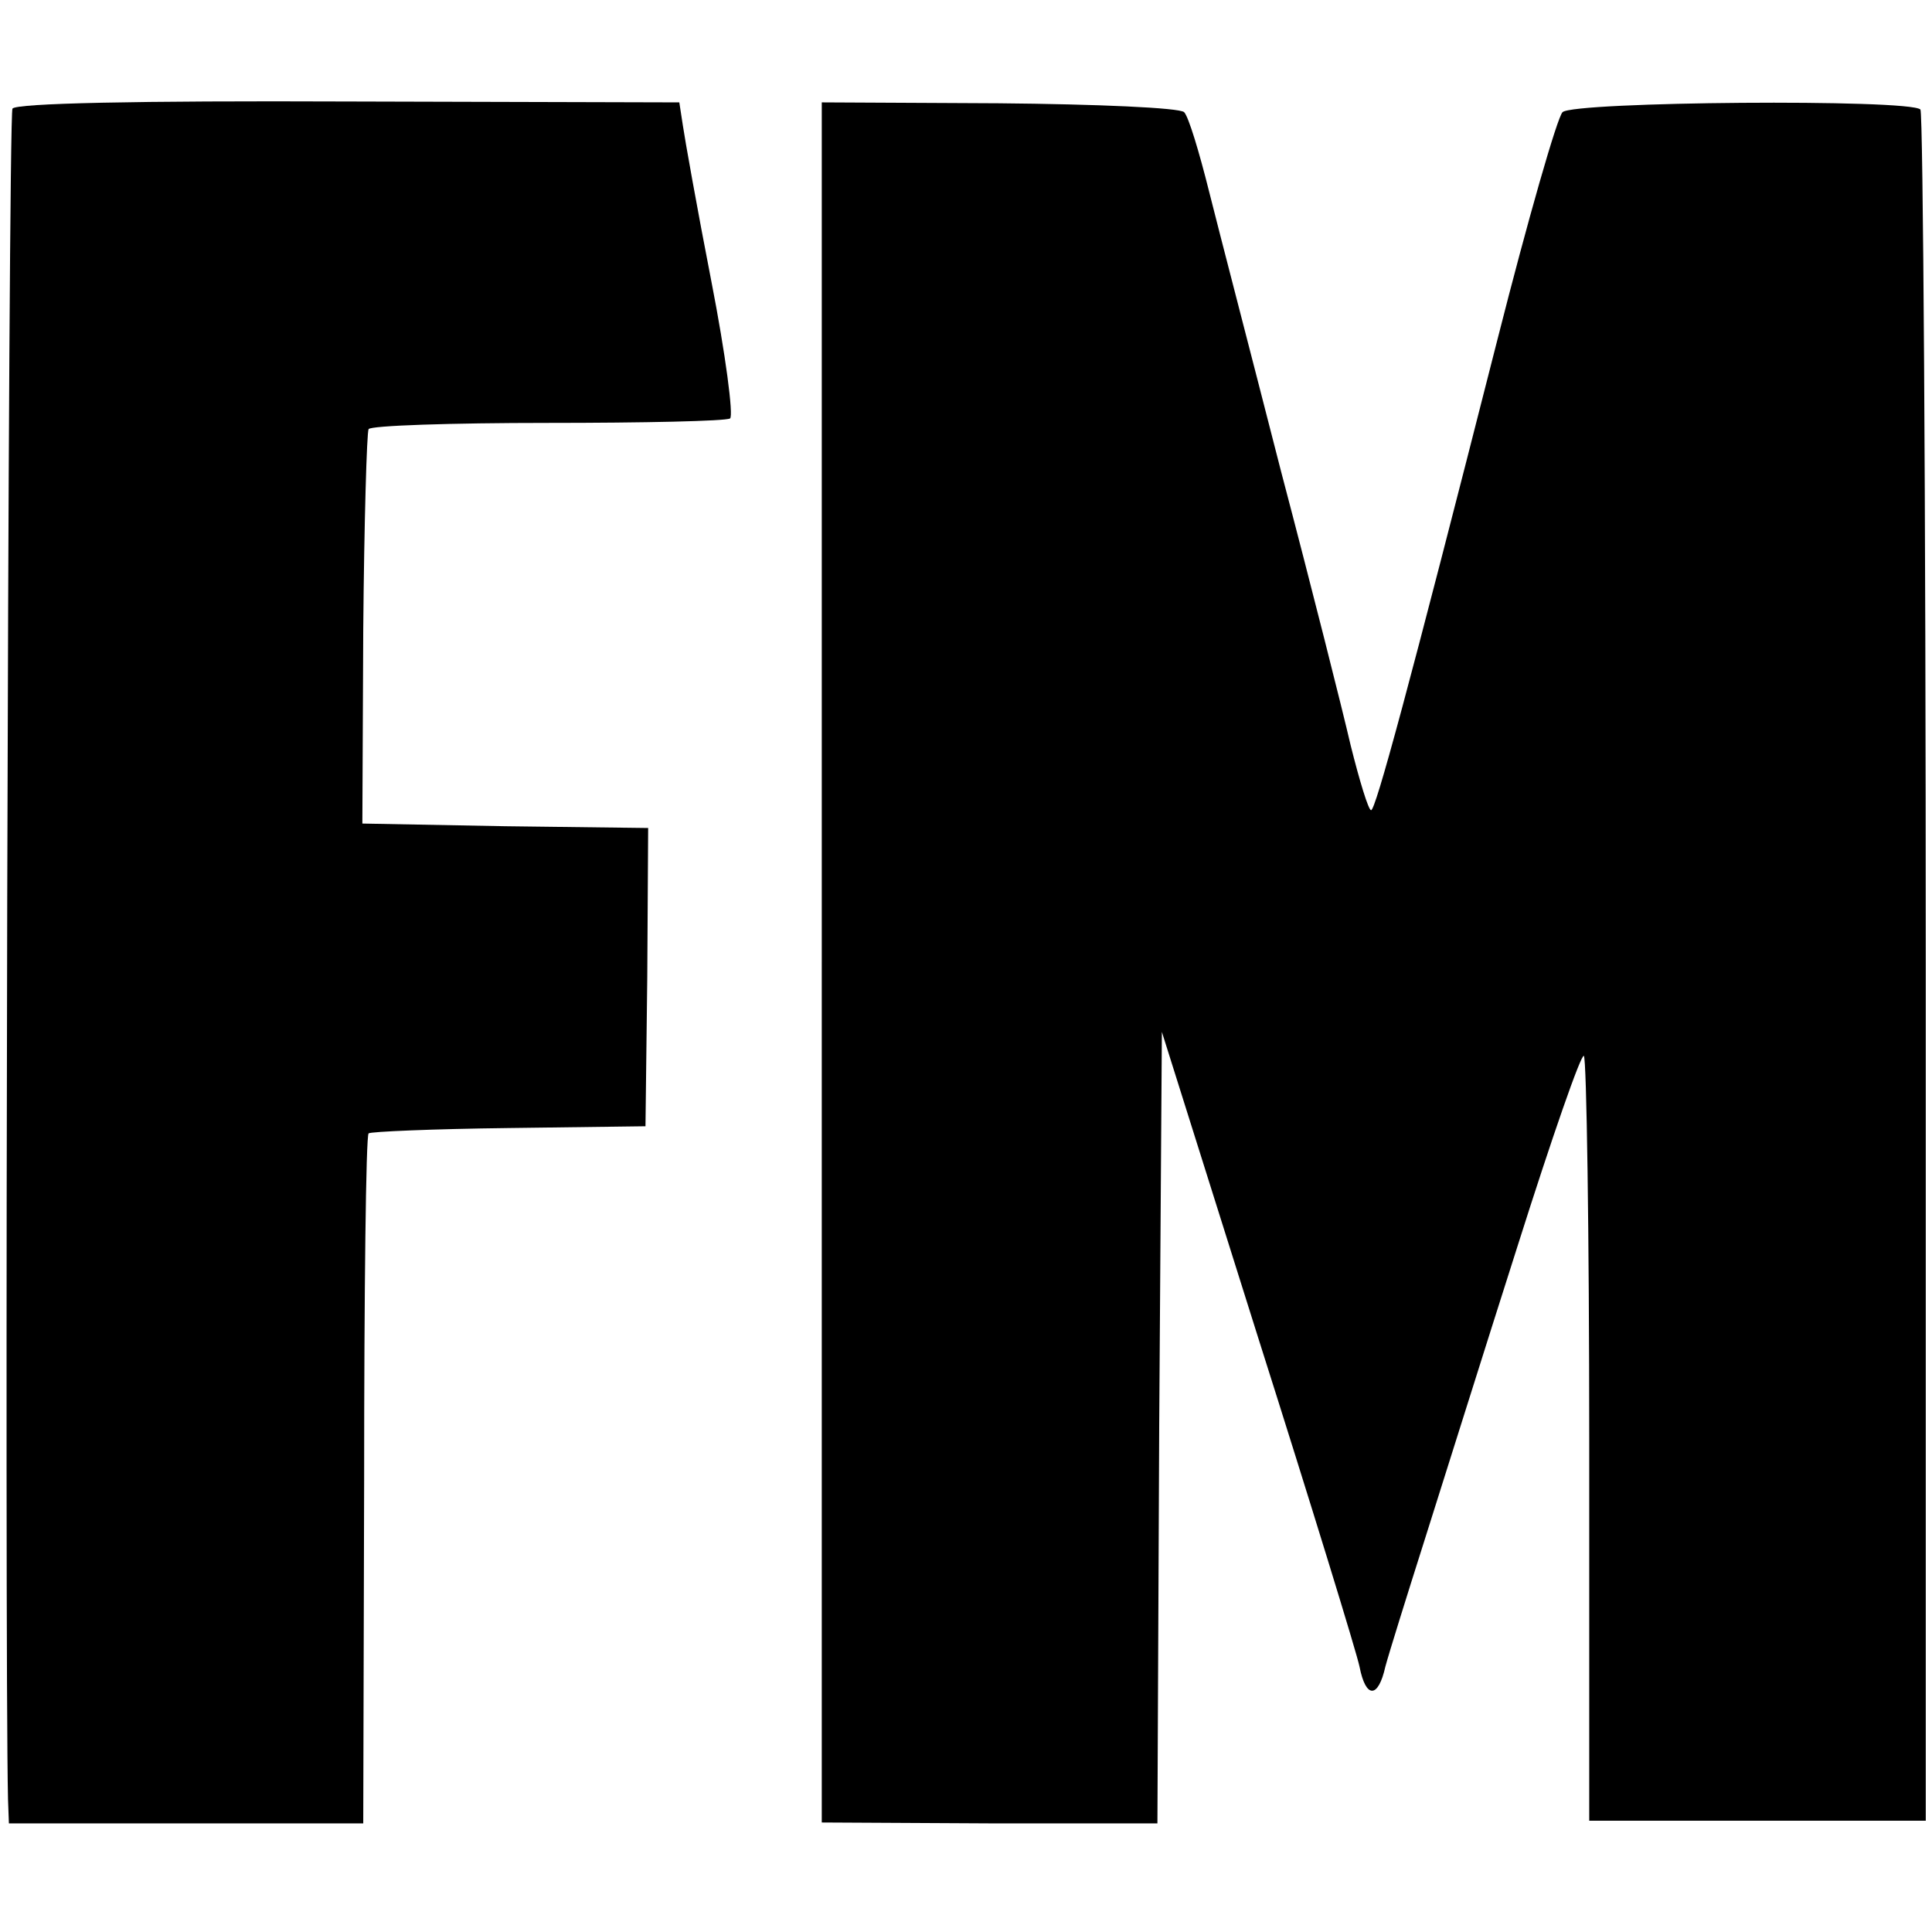
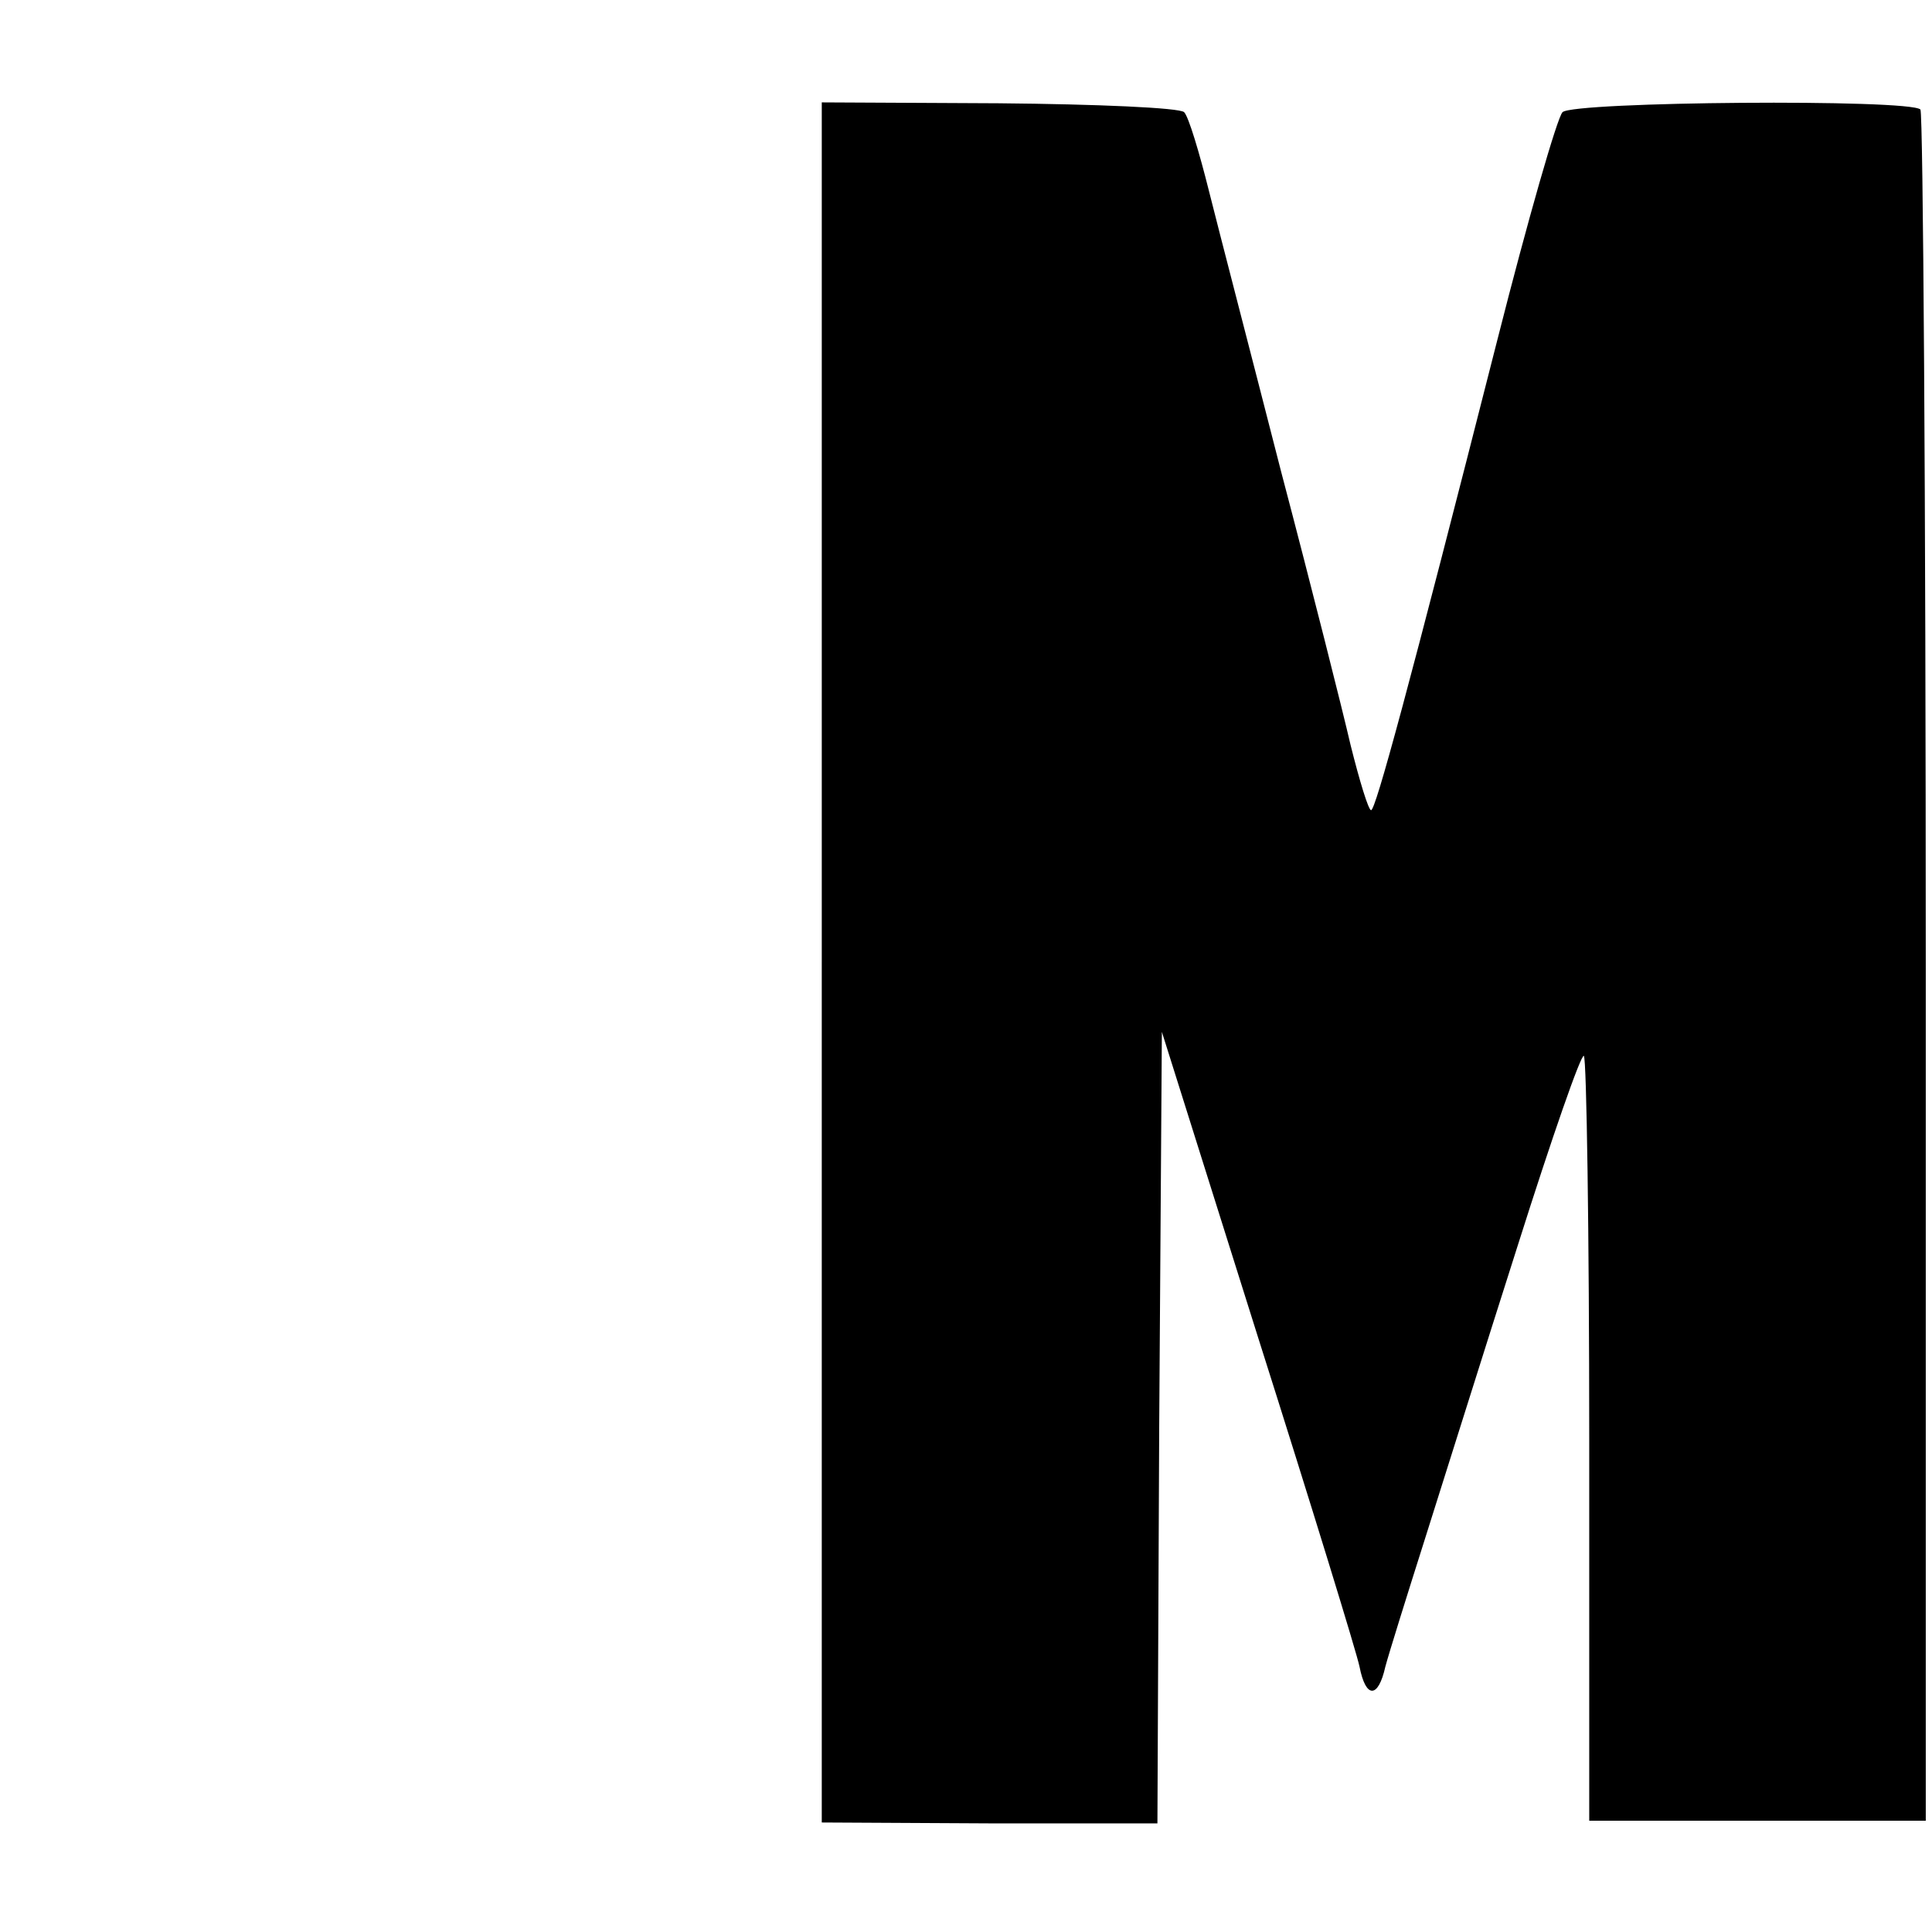
<svg xmlns="http://www.w3.org/2000/svg" version="1.0" width="217pt" height="217pt" viewBox="0 0 217 217" preserveAspectRatio="xMidYMid meet">
  <g transform="translate(0,217) scale(0.1,-0.1)" fill="#000000" stroke="none">
-     <path d="M14 2048 c-5 -8 -9 -1725 -5 -1899 l1 -27 199 0 199 0 1 385 c0 212 2 387 5 390 2 2 73 5 157 6 l154 2 2 167 1 168 -161 2 -160 3 1 218 c1 120 4 222 6 225 2 4 93 7 201 7 108 0 200 2 205 5 4 3 -5 72 -21 154 -16 82 -30 161 -32 175 l-4 26 -371 1 c-240 1 -374 -2 -378 -8z" />
    <path d="M923 1089 l0 -966 189 -1 188 0 2 445 3 444 108 -343 c60 -189 111 -355 114 -370 7 -36 21 -36 29 0 4 15 24 79 44 142 20 63 67 213 105 332 38 120 71 215 74 212 3 -3 6 -198 6 -432 l0 -427 189 0 189 0 0 958 c0 526 -3 960 -6 964 -12 12 -390 9 -402 -3 -6 -6 -39 -121 -73 -255 -101 -397 -137 -529 -142 -529 -3 0 -13 33 -23 73 -9 39 -44 178 -78 307 -33 129 -70 271 -81 315 -11 44 -23 84 -28 89 -5 5 -98 9 -208 10 l-199 1 0 -966z" />
  </g>
</svg>